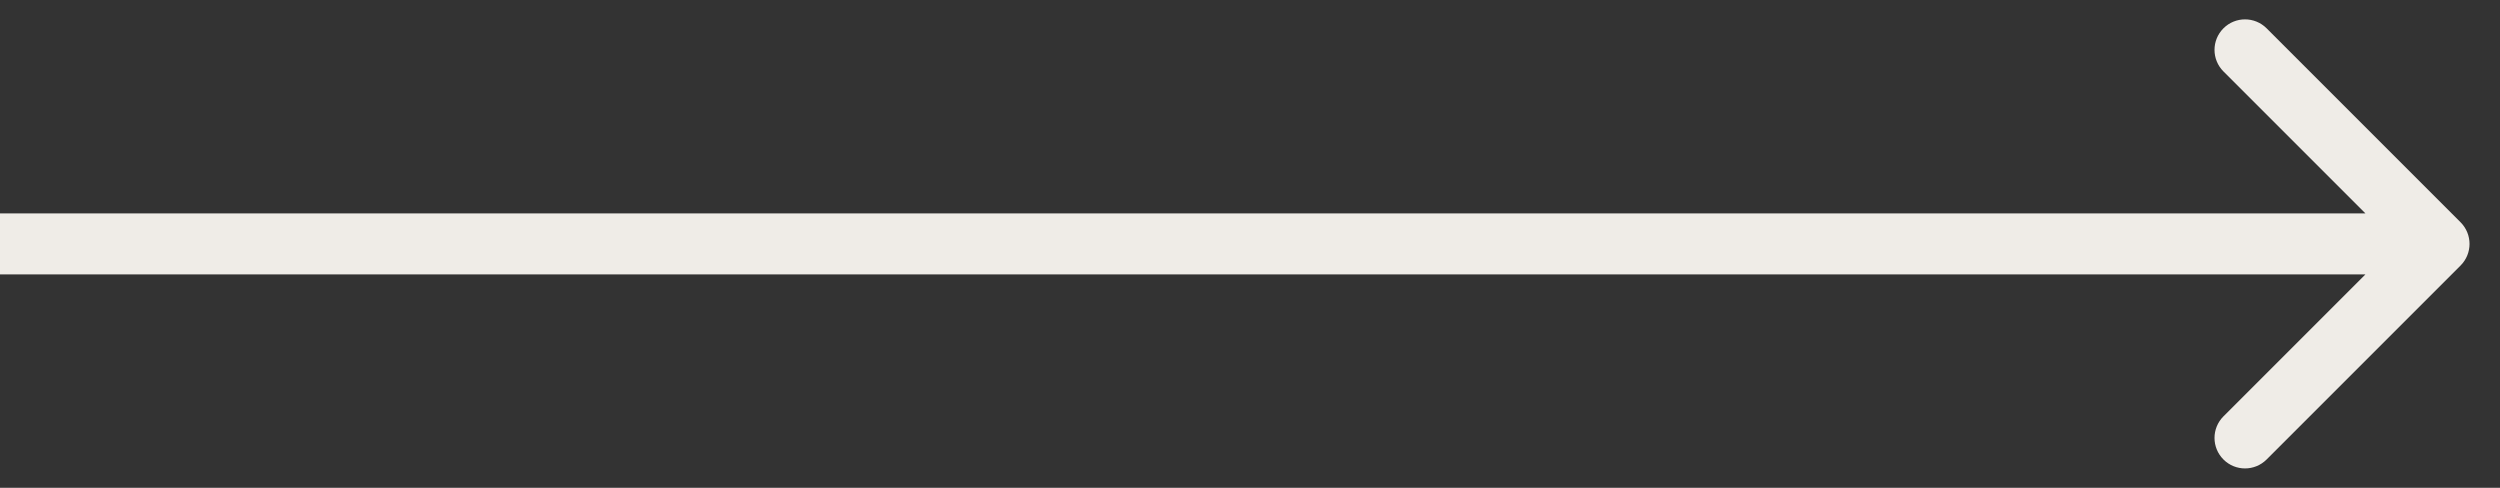
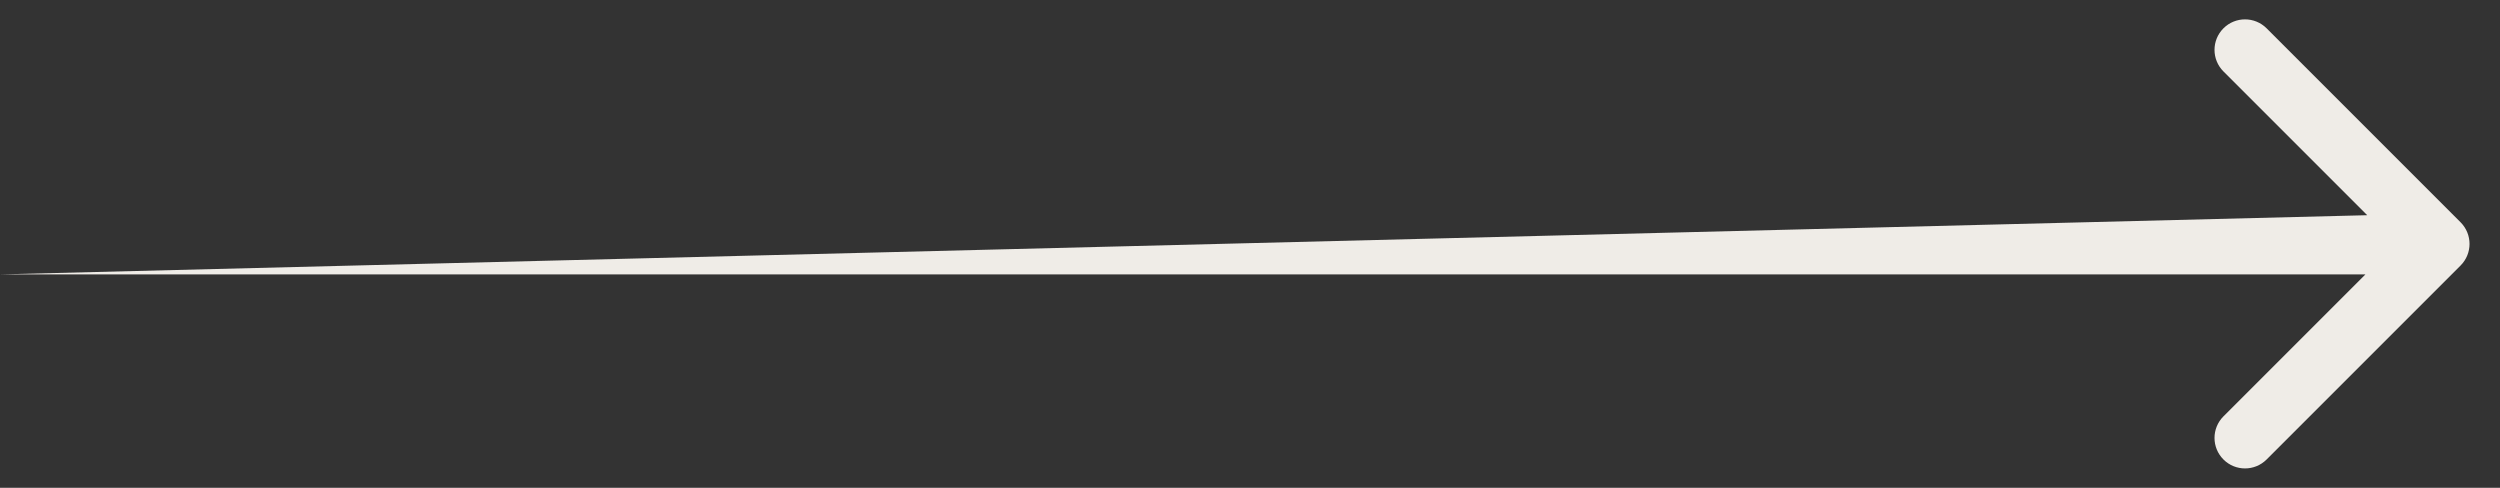
<svg xmlns="http://www.w3.org/2000/svg" width="41" height="8" viewBox="0 0 41 8" fill="none">
  <rect x="0" y="0" width="41" height="8" fill="#333333" stroke="none" />
-   <path d="M40.354 4.354C40.549 4.158 40.549 3.842 40.354 3.646L37.172 0.464C36.976 0.269 36.66 0.269 36.465 0.464C36.269 0.66 36.269 0.976 36.465 1.172L39.293 4L36.465 6.828C36.269 7.024 36.269 7.34 36.465 7.536C36.66 7.731 36.976 7.731 37.172 7.536L40.354 4.354ZM0 4.5L40 4.5V3.5L0 3.5L0 4.5Z" fill="#EFECE7" />
+   <path d="M40.354 4.354C40.549 4.158 40.549 3.842 40.354 3.646L37.172 0.464C36.976 0.269 36.66 0.269 36.465 0.464C36.269 0.66 36.269 0.976 36.465 1.172L39.293 4L36.465 6.828C36.269 7.024 36.269 7.34 36.465 7.536C36.66 7.731 36.976 7.731 37.172 7.536L40.354 4.354ZM0 4.5L40 4.5V3.5L0 4.5Z" fill="#EFECE7" />
</svg>